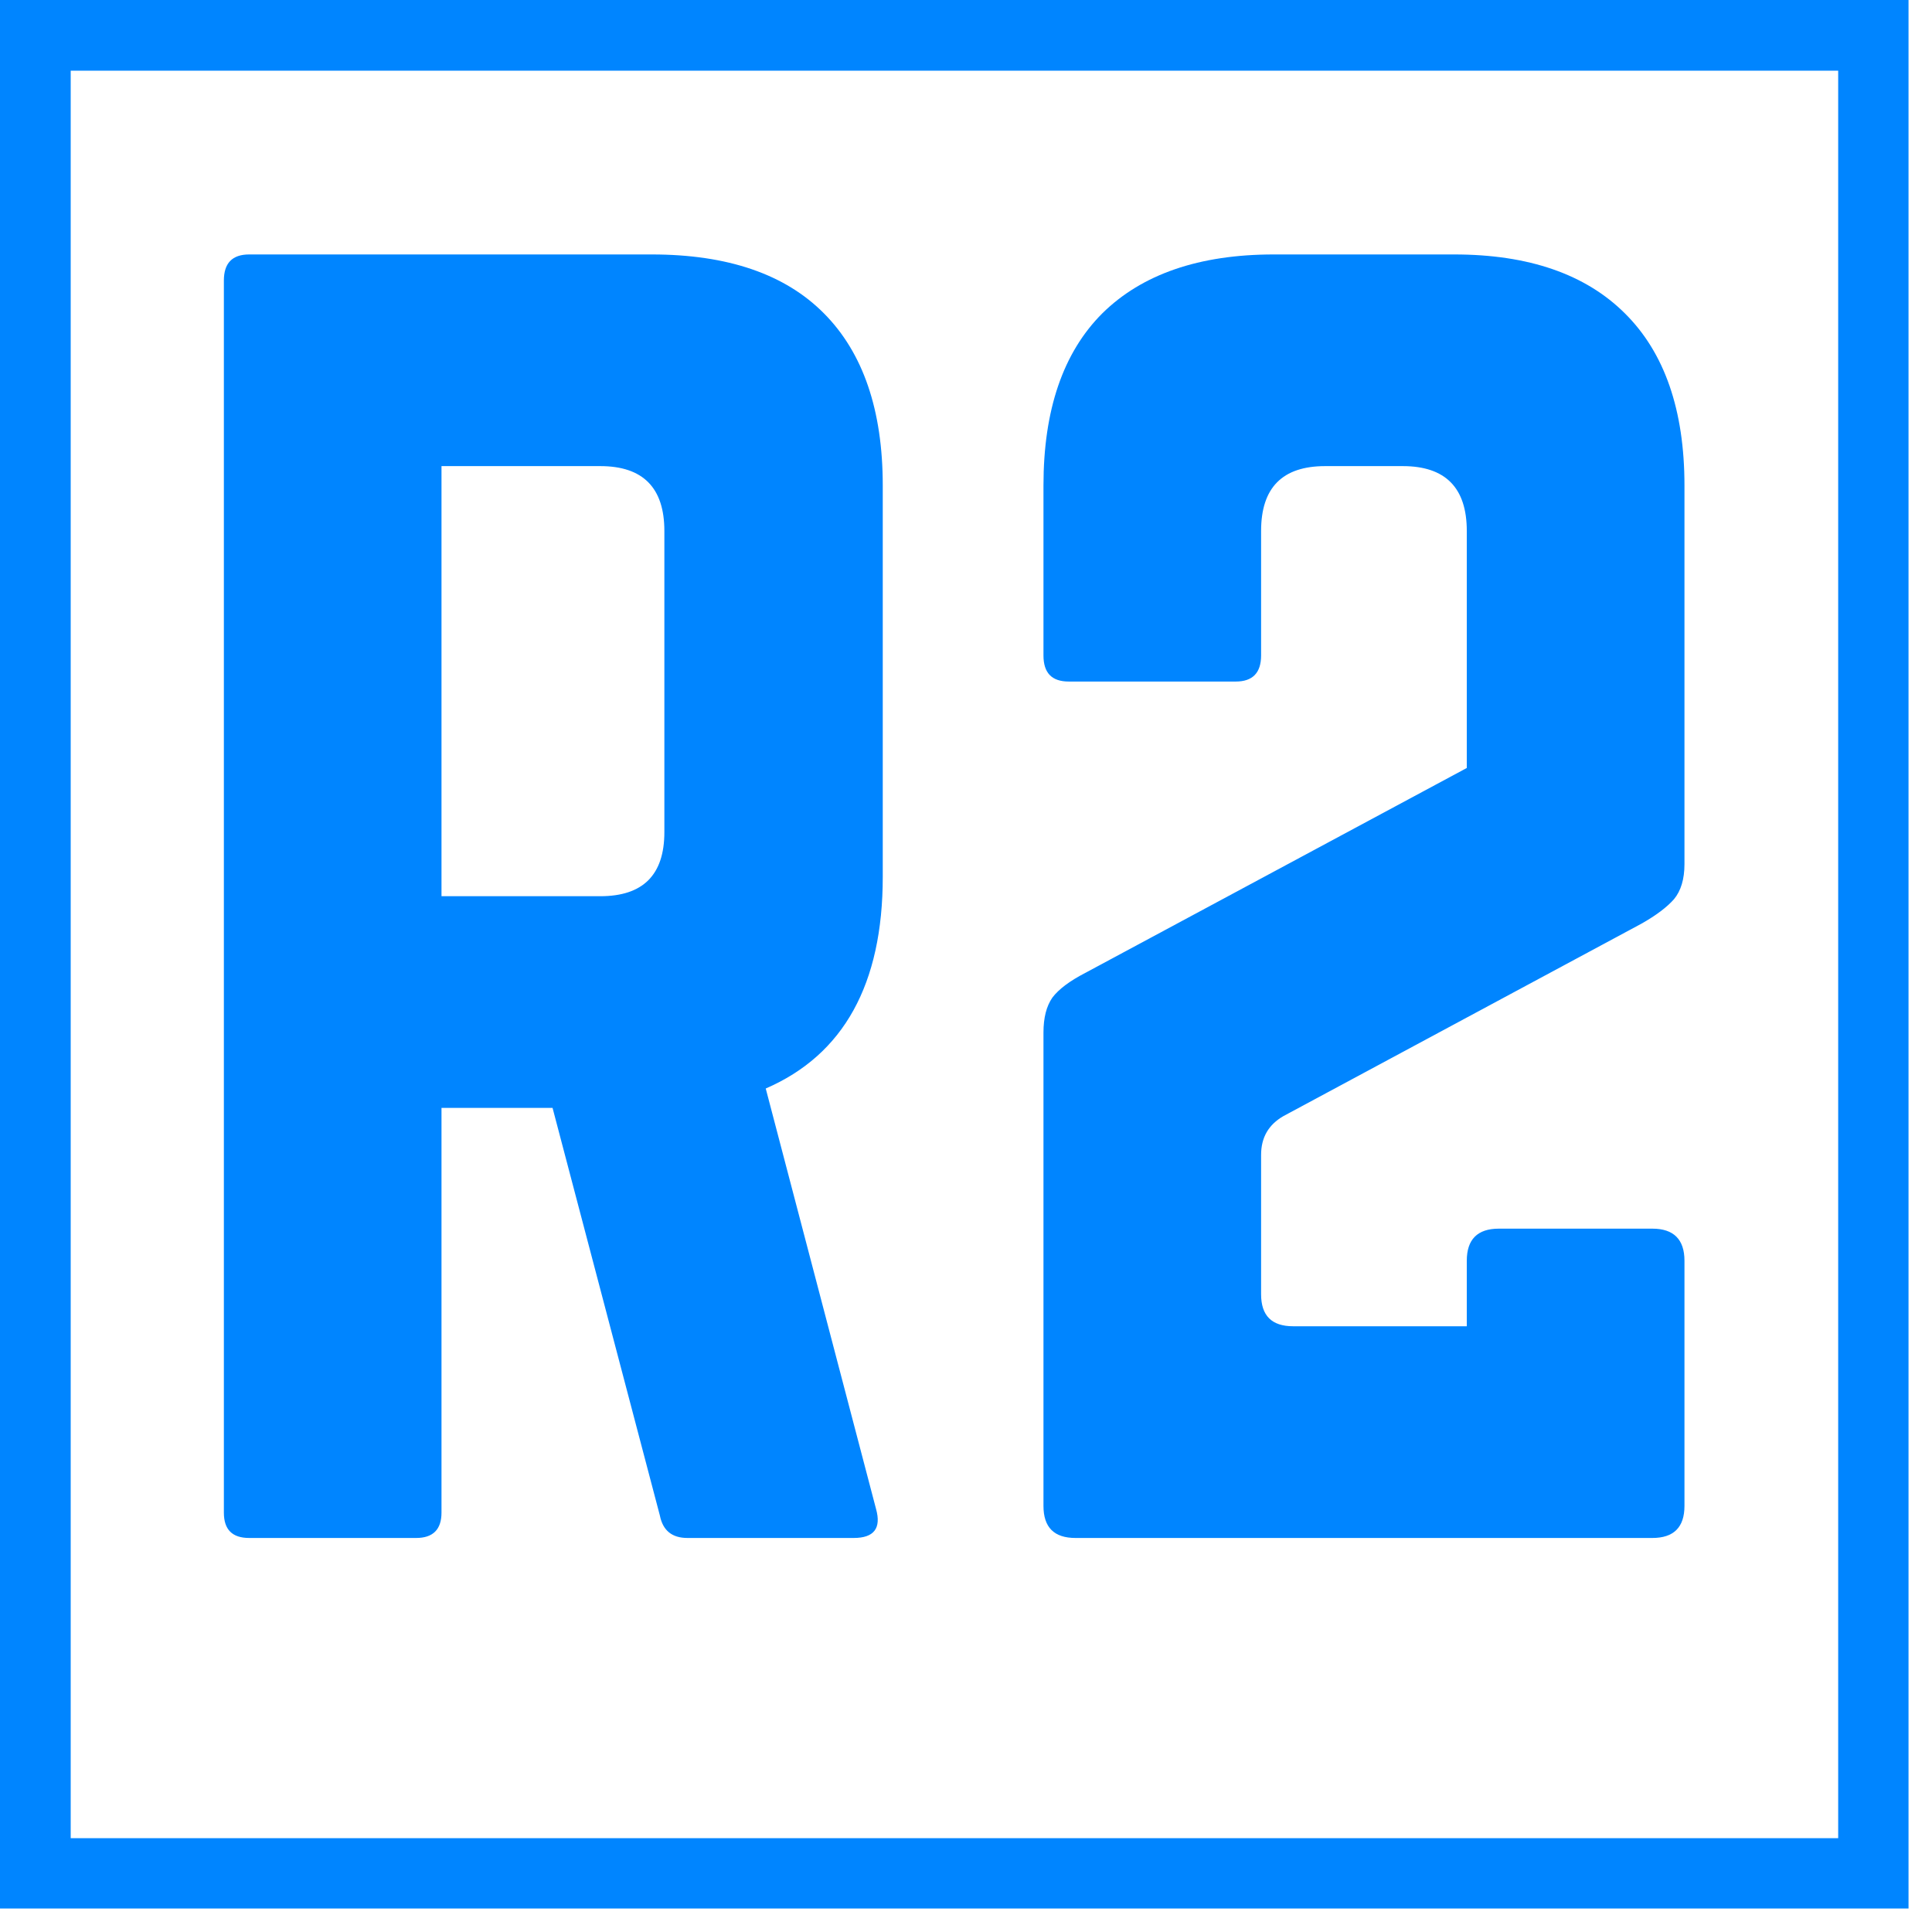
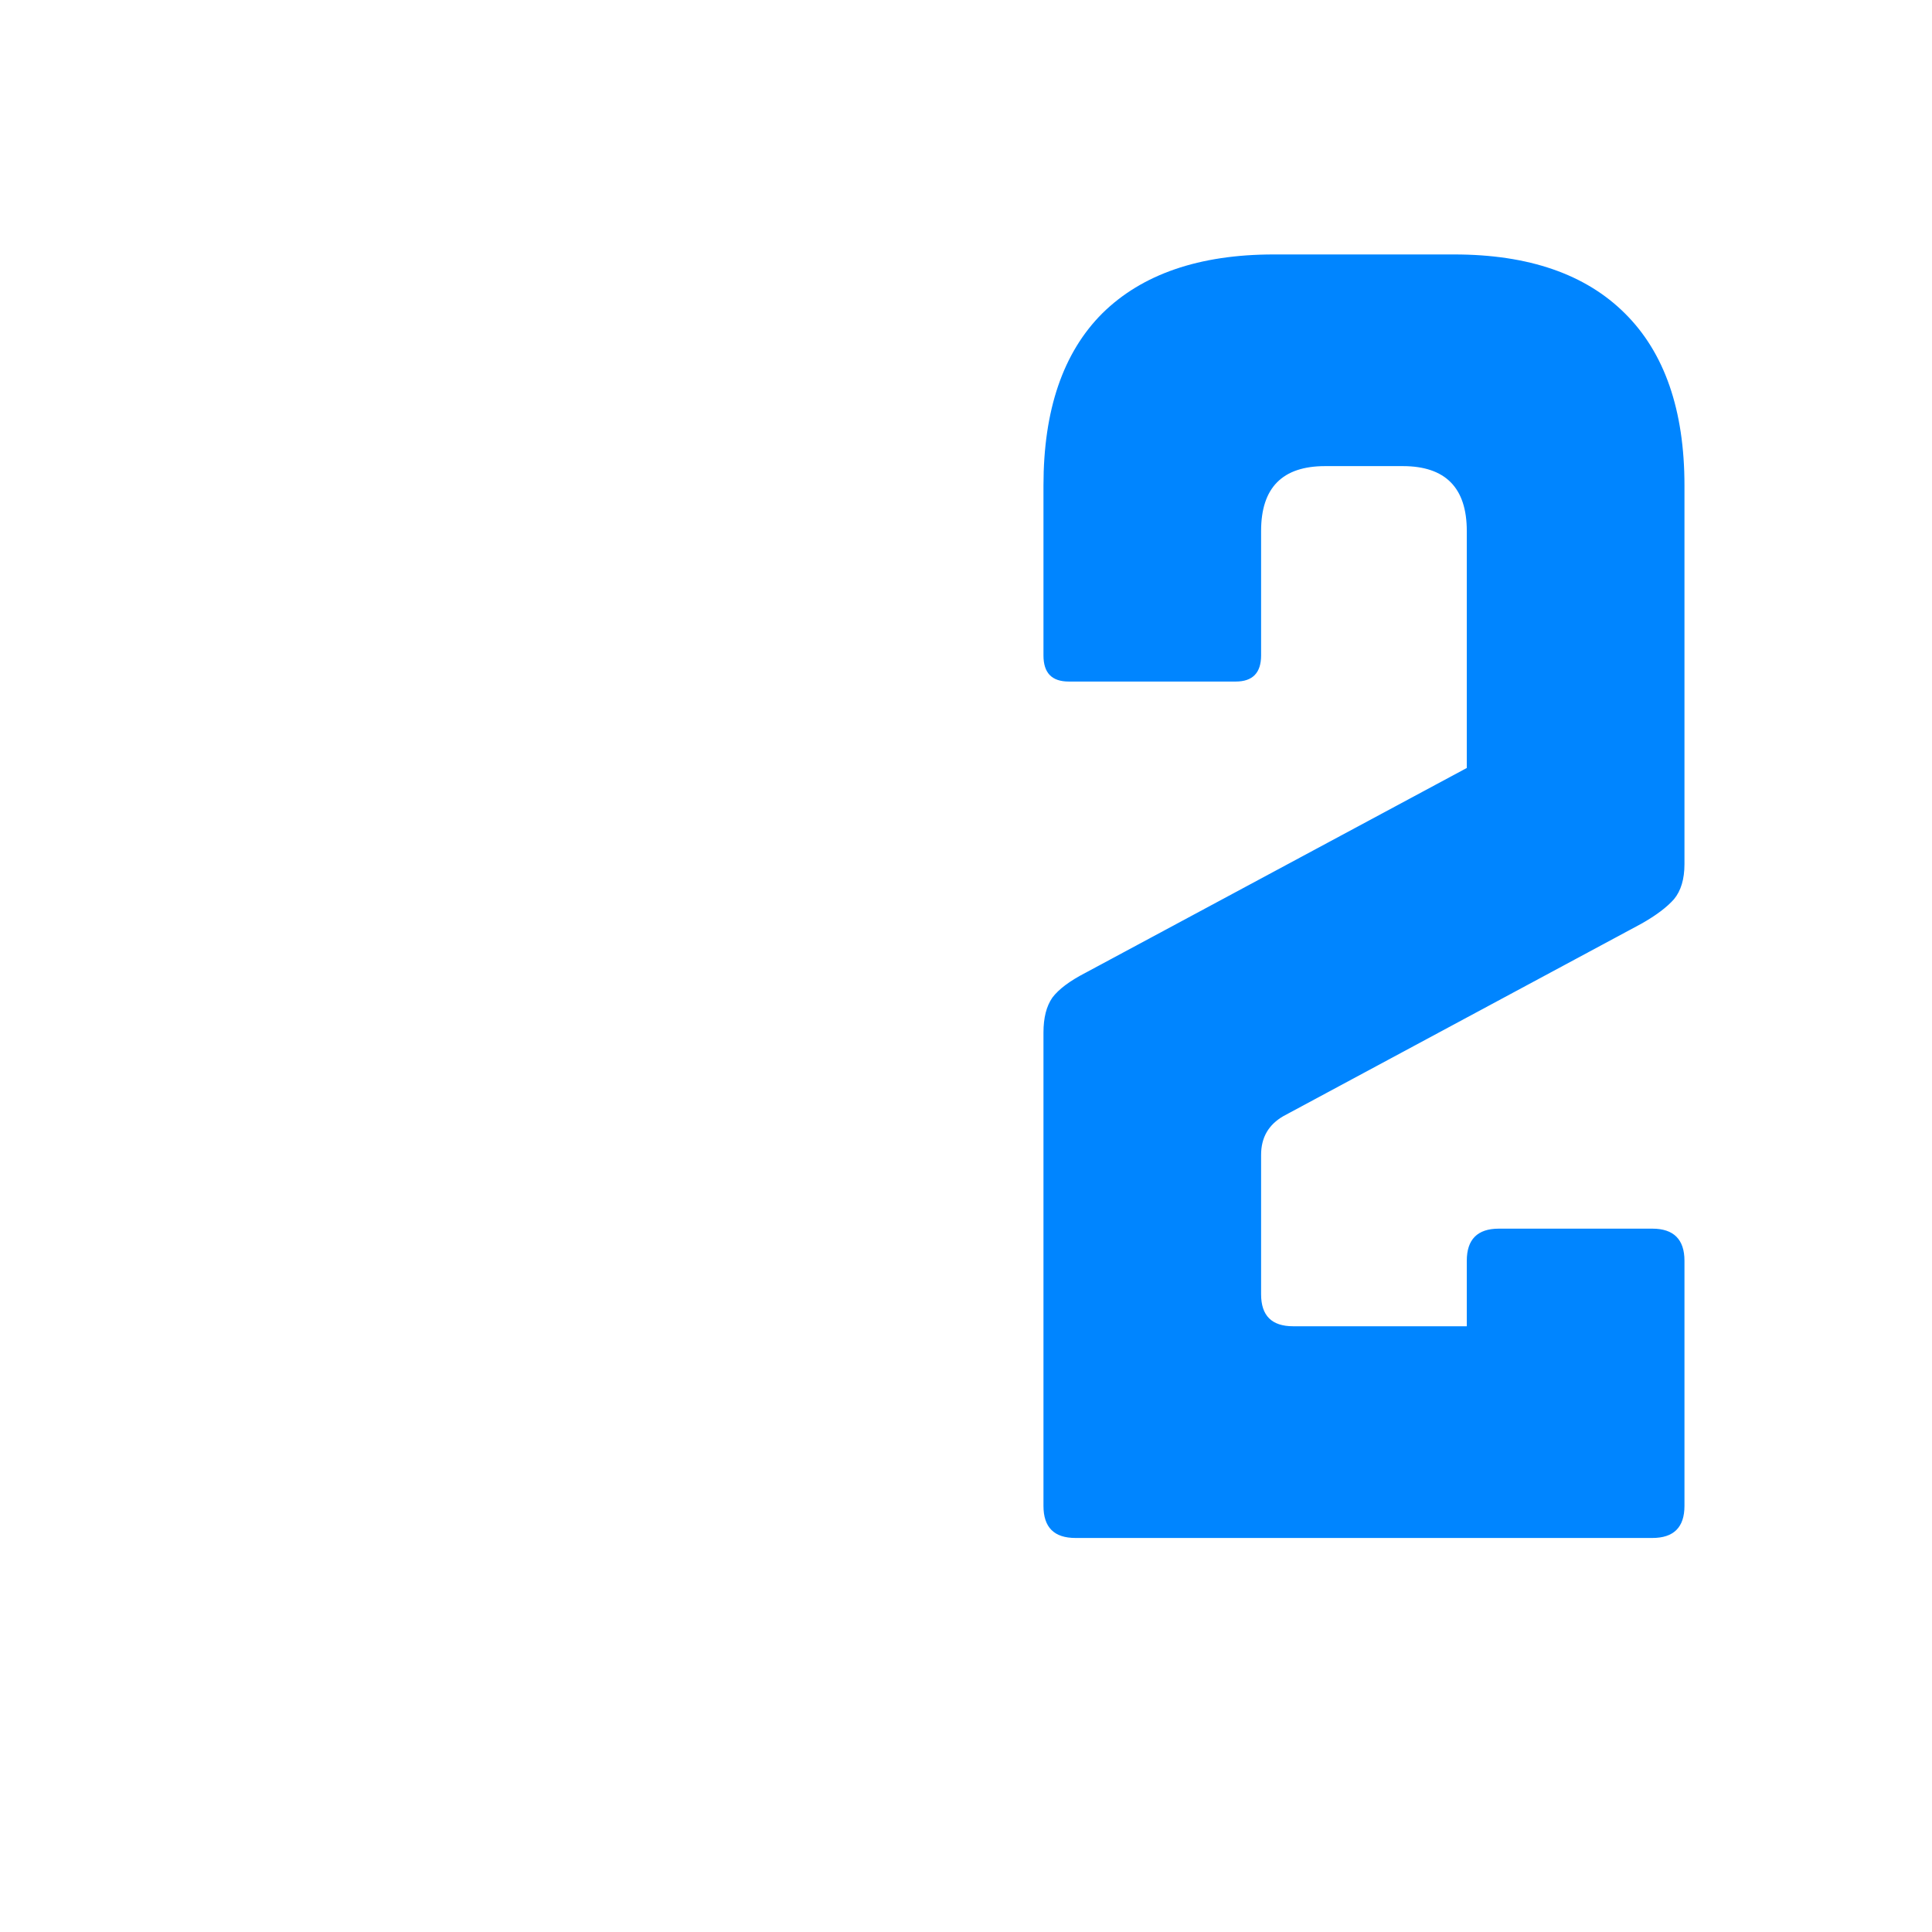
<svg xmlns="http://www.w3.org/2000/svg" width="54" zoomAndPan="magnify" viewBox="0 0 40.5 40.5" height="54" preserveAspectRatio="xMidYMid meet" version="1.0">
  <defs>
    <g />
    <clipPath id="6795fbf92c">
-       <path d="M 0 0 L 40.008 0 L 40.008 40.008 L 0 40.008 Z M 0 0 " clip-rule="nonzero" />
-     </clipPath>
+       </clipPath>
  </defs>
  <g clip-path="url(#6795fbf92c)">
-     <path stroke-linecap="butt" transform="matrix(0.741, 0, 0, 0.741, 0, 0)" fill="none" stroke-linejoin="miter" d="M 0 -0 L 54.002 -0 L 54.002 54.002 L 0 54.002 Z M 0 -0 " stroke="#0085ff" stroke-width="4" stroke-opacity="1" stroke-miterlimit="4" />
-   </g>
+     </g>
  <g fill="#0085ff" fill-opacity="1">
    <g transform="translate(3.005, 32.24)">
      <g>
-         <path d="M 15.5 -22.062 L 15.5 -13.859 C 15.5 -11.609 14.68 -10.129 13.047 -9.422 L 15.359 -0.609 C 15.473 -0.203 15.316 0 14.891 0 L 11.406 0 C 11.082 0 10.891 -0.156 10.828 -0.469 L 8.578 -9.016 L 6.25 -9.016 L 6.25 -0.531 C 6.25 -0.176 6.07 0 5.719 0 L 2.219 0 C 1.863 0 1.688 -0.176 1.688 -0.531 L 1.688 -26.359 C 1.688 -26.723 1.863 -26.906 2.219 -26.906 L 10.656 -26.906 C 12.25 -26.906 13.453 -26.492 14.266 -25.672 C 15.086 -24.848 15.5 -23.645 15.5 -22.062 Z M 6.25 -13.453 L 9.578 -13.453 C 10.473 -13.453 10.922 -13.898 10.922 -14.797 L 10.922 -21.109 C 10.922 -22.016 10.473 -22.469 9.578 -22.469 L 6.25 -22.469 Z M 6.25 -13.453 " />
-       </g>
+         </g>
    </g>
  </g>
  <g fill="#0085ff" fill-opacity="1">
    <g transform="translate(20.186, 32.24)">
      <g>
        <path d="M 14.219 -12.875 L 6.719 -8.844 C 6.406 -8.664 6.25 -8.395 6.25 -8.031 L 6.25 -5.109 C 6.25 -4.66 6.473 -4.438 6.922 -4.438 L 10.562 -4.438 L 10.562 -5.812 C 10.562 -6.258 10.785 -6.484 11.234 -6.484 L 14.453 -6.484 C 14.898 -6.484 15.125 -6.258 15.125 -5.812 L 15.125 -0.672 C 15.125 -0.223 14.898 0 14.453 0 L 2.359 0 C 1.91 0 1.688 -0.223 1.688 -0.672 L 1.688 -10.594 C 1.688 -10.906 1.75 -11.148 1.875 -11.328 C 2.008 -11.504 2.238 -11.676 2.562 -11.844 L 10.562 -16.141 L 10.562 -21.109 C 10.562 -22.016 10.113 -22.469 9.219 -22.469 L 7.594 -22.469 C 6.695 -22.469 6.25 -22.016 6.25 -21.109 L 6.25 -18.5 C 6.25 -18.133 6.07 -17.953 5.719 -17.953 L 2.219 -17.953 C 1.863 -17.953 1.688 -18.133 1.688 -18.5 L 1.688 -22.062 C 1.688 -23.645 2.098 -24.848 2.922 -25.672 C 3.754 -26.492 4.953 -26.906 6.516 -26.906 L 10.297 -26.906 C 11.859 -26.906 13.051 -26.492 13.875 -25.672 C 14.707 -24.848 15.125 -23.645 15.125 -22.062 L 15.125 -14.125 C 15.125 -13.812 15.051 -13.566 14.906 -13.391 C 14.758 -13.223 14.531 -13.051 14.219 -12.875 Z M 14.219 -12.875 " />
      </g>
    </g>
  </g>
</svg>